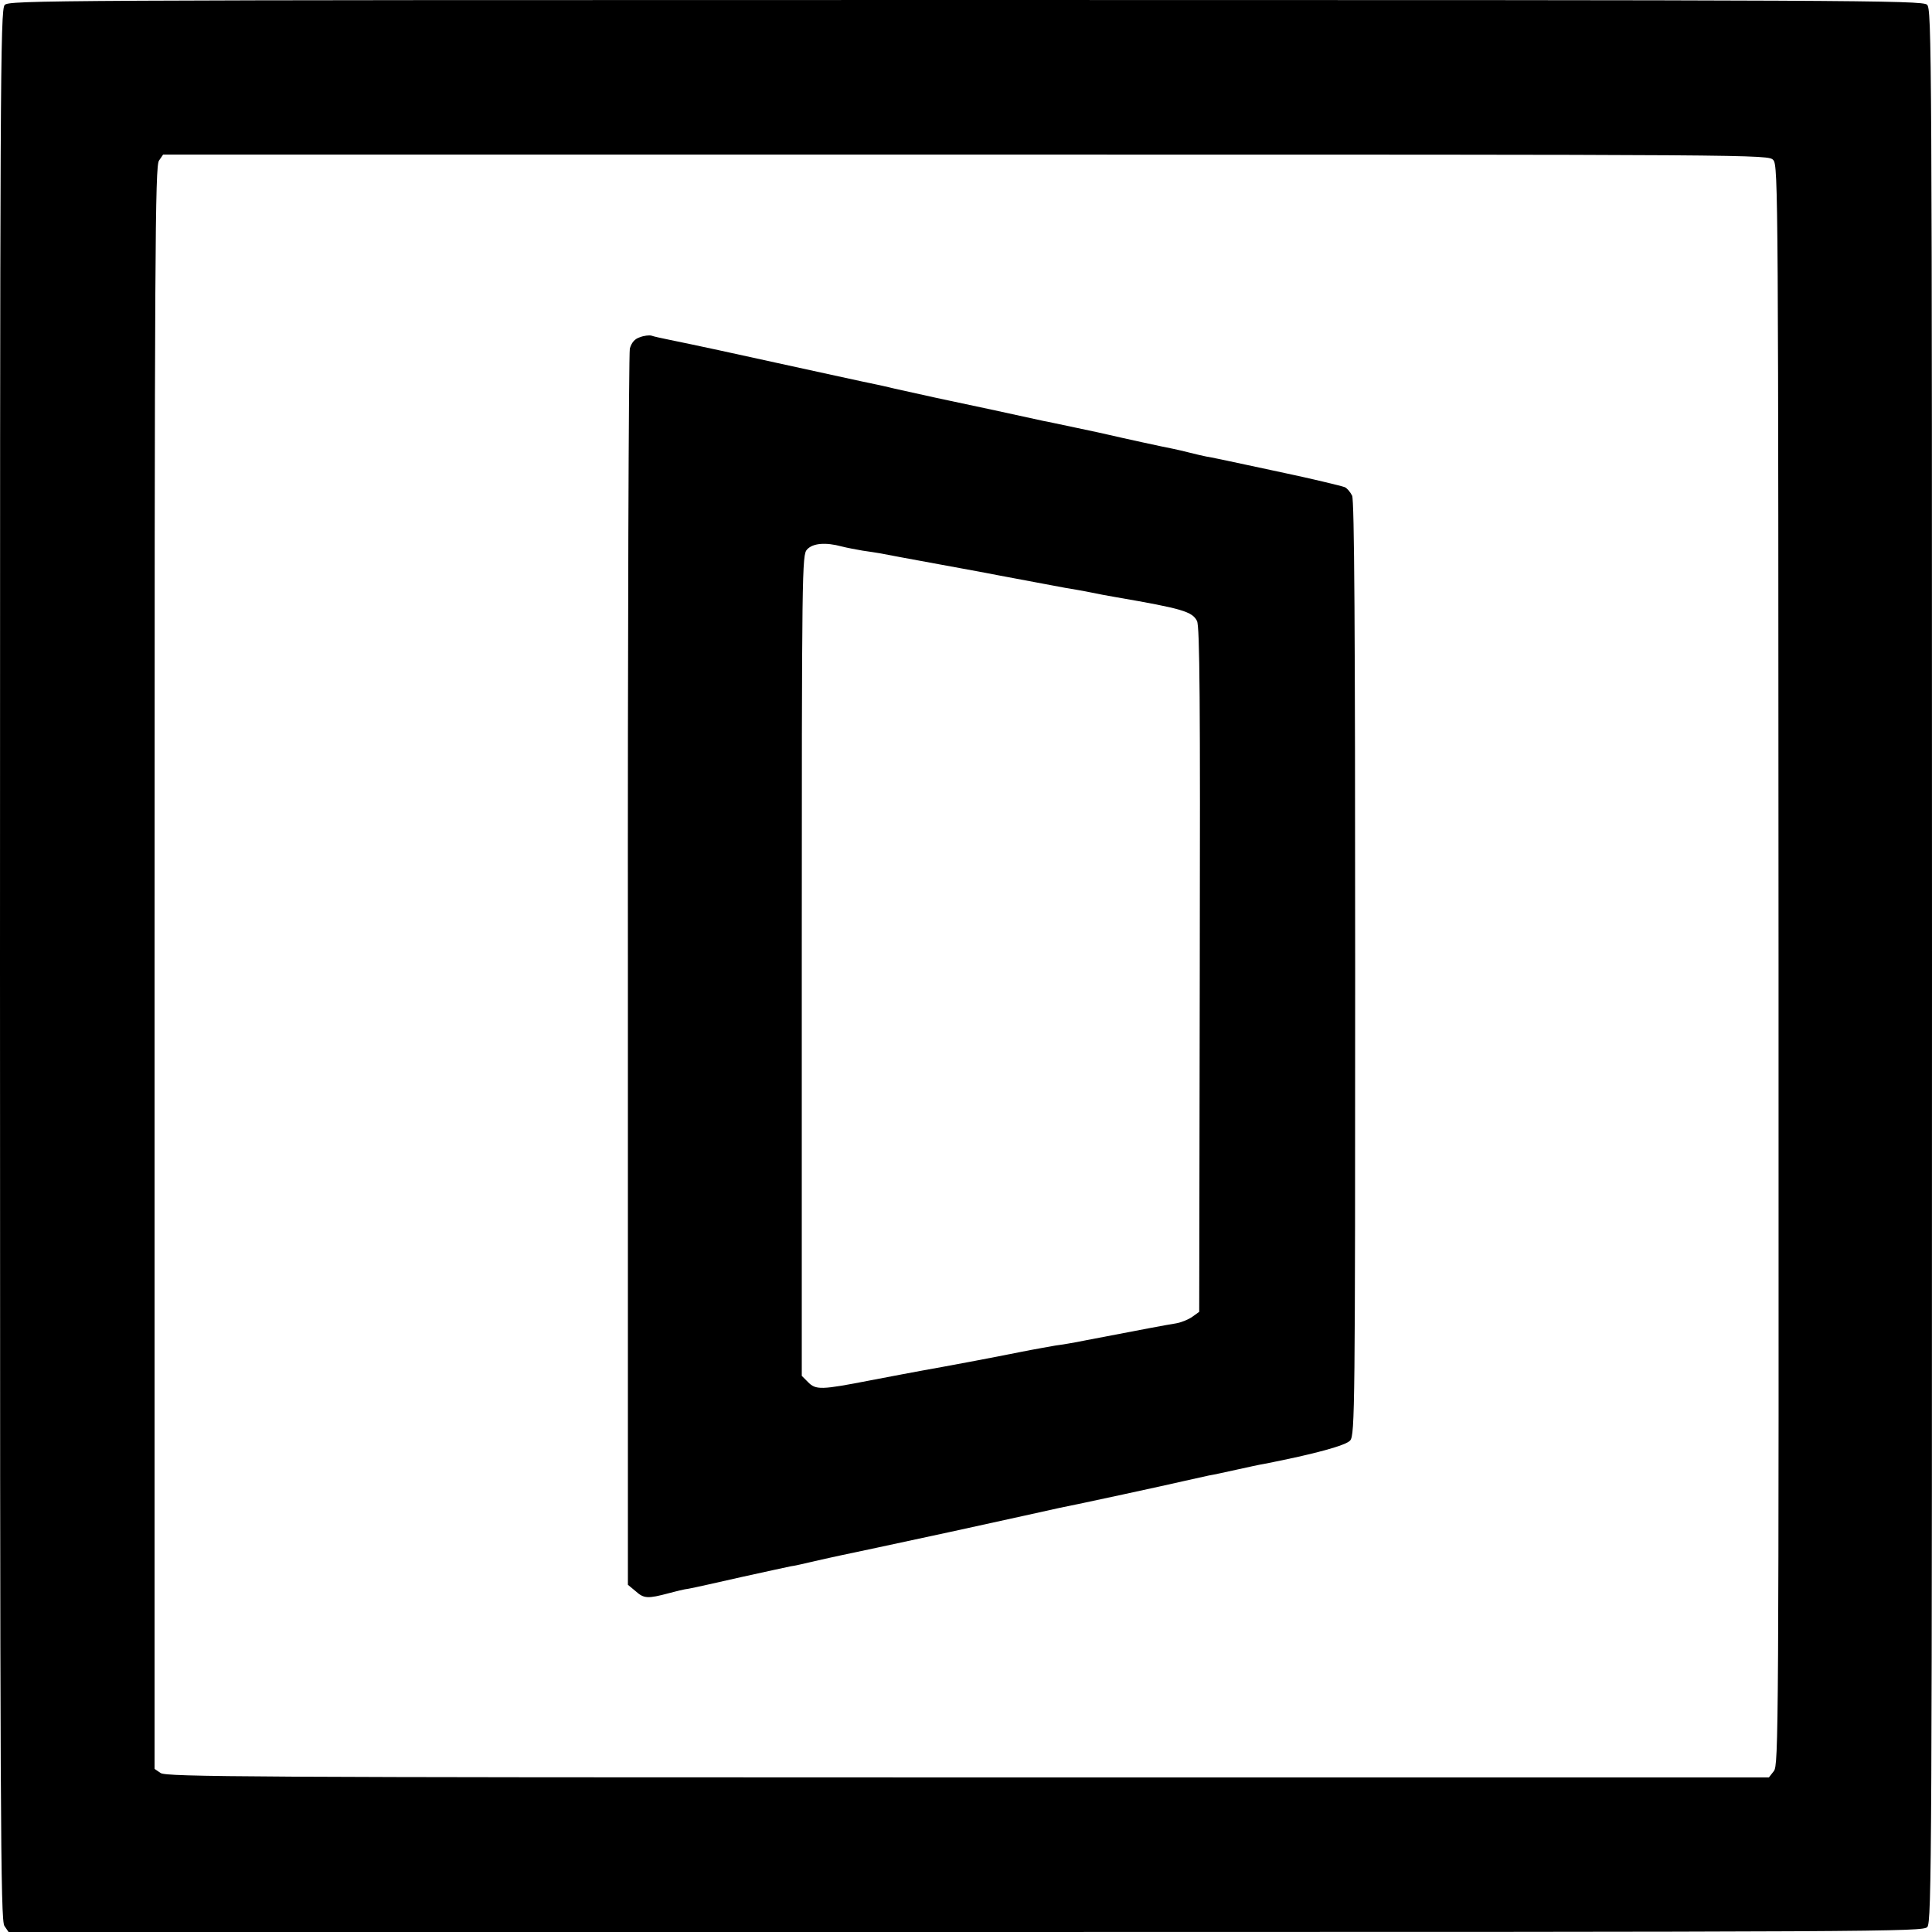
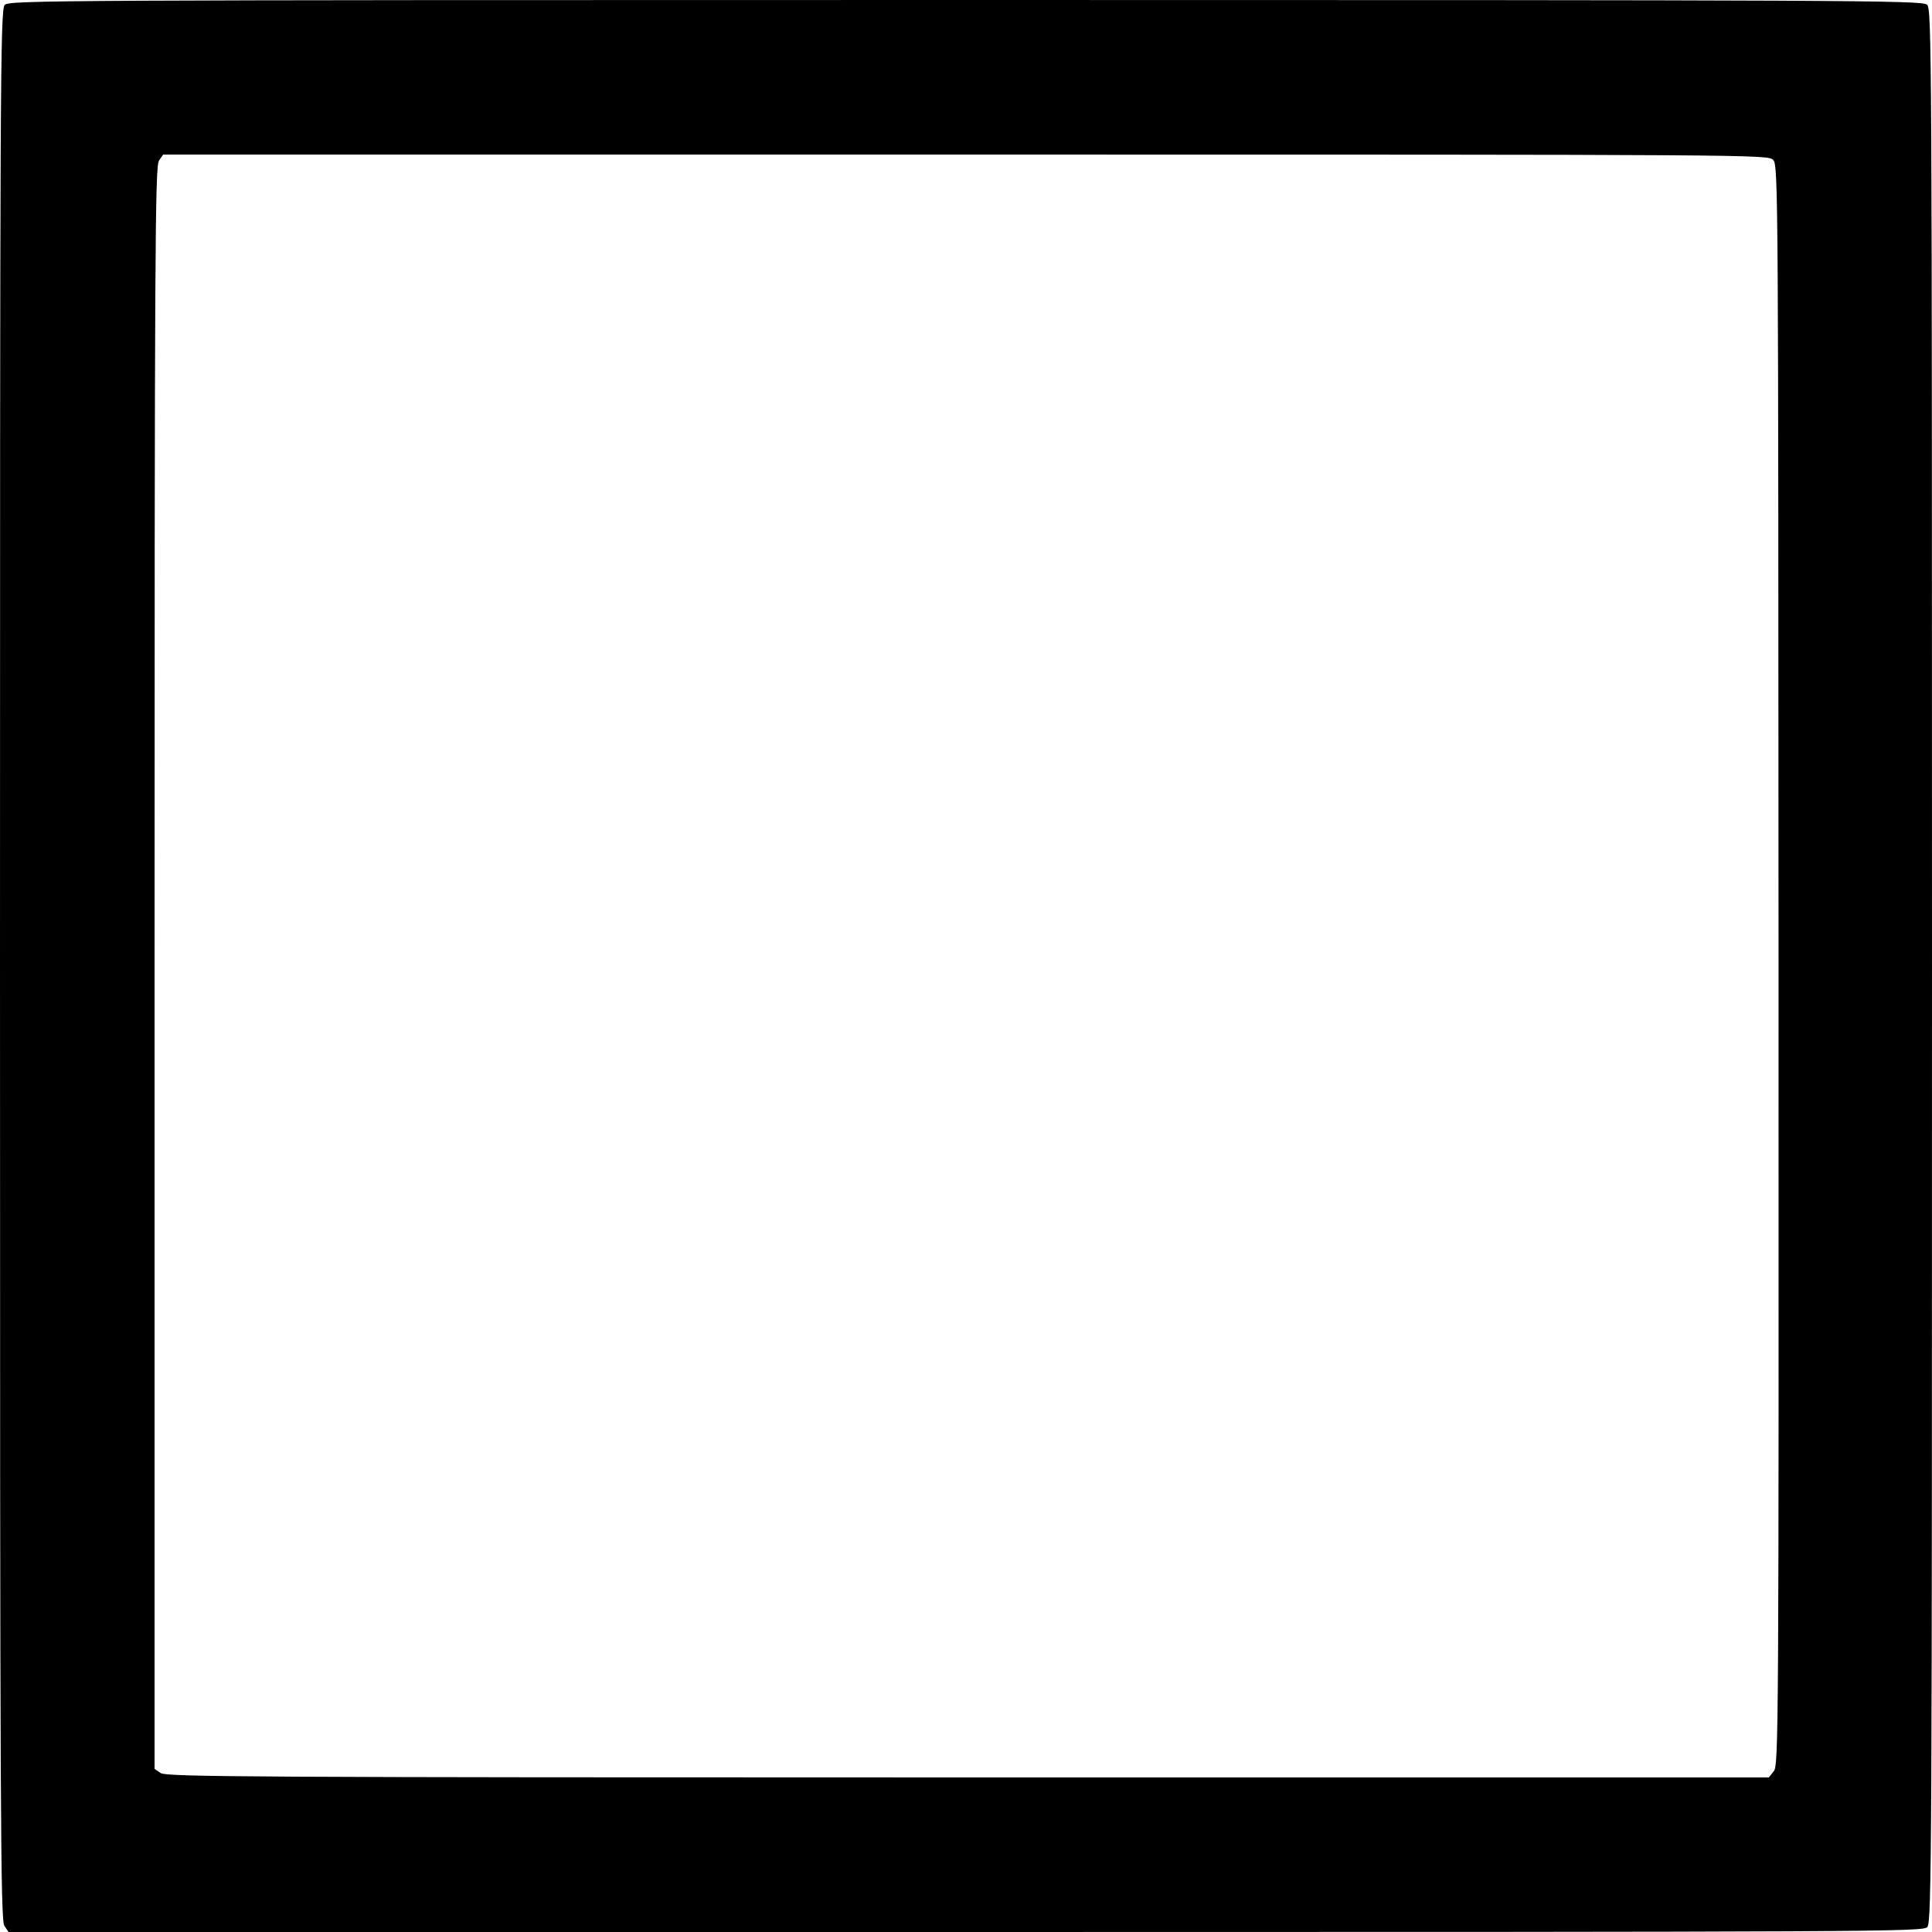
<svg xmlns="http://www.w3.org/2000/svg" version="1.0" width="700pt" height="700pt" viewBox="0 0 700 700" preserveAspectRatio="xMidYMid meet">
  <g transform="translate(0,700) scale(0.1,-0.1)" fill="#000000" stroke="none">
    <path d="M17 6982 c-16 -17 -17 -273 -17 -3478 0 -3115 2 -3462 16 -3482 l15 -22 3468 0 c3347 0 3468 1 3484 18 16 17 17 273 17 3484 0 3344 -1 3465 -18 3481 -17 16 -273 17 -3484 17 -3344 0 -3465 -1 -3481 -18z m6408 -562 c18 -19 18 -130 19 -2917 1 -2788 0 -2898 -17 -2920 l-18 -23 -2903 0 c-2610 0 -2904 2 -2924 16 l-22 15 0 2902 c0 2611 2 2905 16 2925 l15 22 2908 0 c2901 0 2908 0 2926 -20z" />
-     <path d="M2318 5778 c-19 -6 -30 -20 -36 -41 -4 -18 -8 -1033 -7 -2255 l0 -2224 29 -24 c29 -26 43 -27 121 -6 22 6 54 14 71 16 17 3 102 22 190 42 87 19 168 37 179 39 11 1 50 10 88 19 37 8 79 18 95 21 15 3 194 41 397 85 204 45 380 83 391 86 67 13 399 85 454 98 36 8 76 17 90 20 14 2 59 12 100 21 41 9 86 19 100 21 184 36 297 67 312 85 17 20 18 120 18 1709 0 1244 -3 1695 -11 1714 -7 14 -19 28 -27 31 -13 5 -131 33 -212 50 -8 2 -71 15 -140 30 -69 15 -136 29 -150 31 -14 3 -41 9 -60 14 -19 5 -46 11 -60 14 -23 4 -197 42 -230 50 -8 2 -62 14 -120 26 -58 12 -112 24 -120 25 -67 15 -271 59 -390 84 -80 18 -156 34 -170 38 -14 3 -34 8 -45 10 -17 3 -227 49 -570 124 -96 21 -114 24 -185 39 -25 5 -52 11 -60 14 -8 2 -27 0 -42 -6z m732 -758 c19 -5 53 -11 75 -15 23 -3 52 -8 65 -10 14 -3 111 -21 215 -40 105 -19 201 -37 215 -40 14 -3 50 -9 80 -15 30 -6 66 -12 80 -15 14 -3 50 -9 80 -15 55 -9 97 -17 135 -25 11 -2 34 -6 50 -9 238 -41 275 -52 292 -86 10 -20 12 -293 10 -1264 l-2 -1239 -25 -18 c-14 -10 -41 -21 -60 -24 -32 -5 -112 -20 -325 -61 -43 -9 -93 -17 -110 -19 -16 -3 -75 -13 -130 -24 -88 -18 -275 -53 -360 -68 -16 -3 -97 -18 -180 -34 -180 -35 -199 -36 -228 -6 l-22 22 0 1487 c0 1445 1 1487 19 1507 21 23 67 27 126 11z" />
  </g>
</svg>